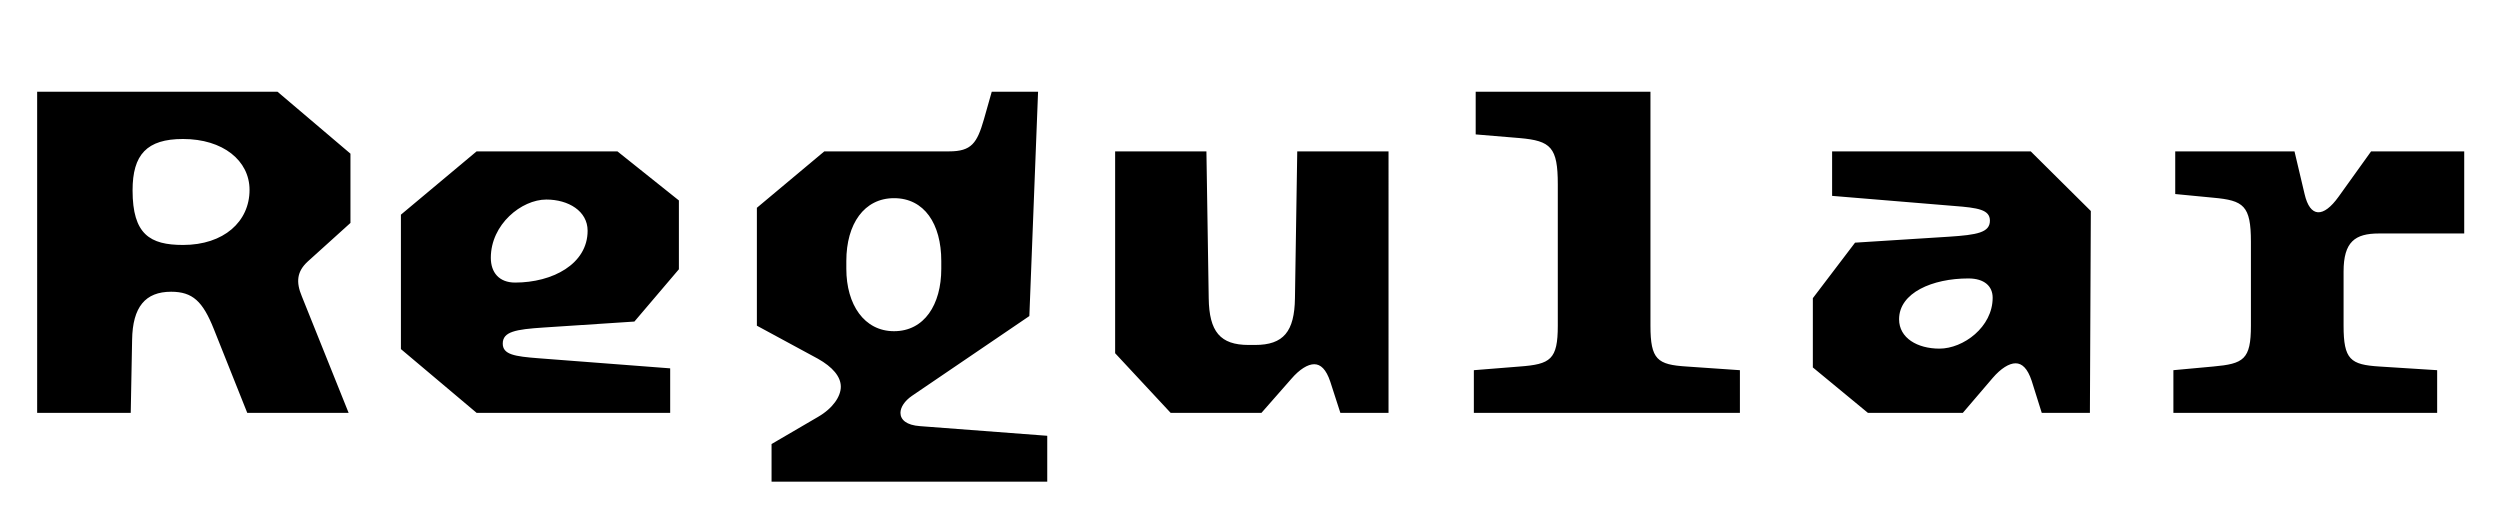
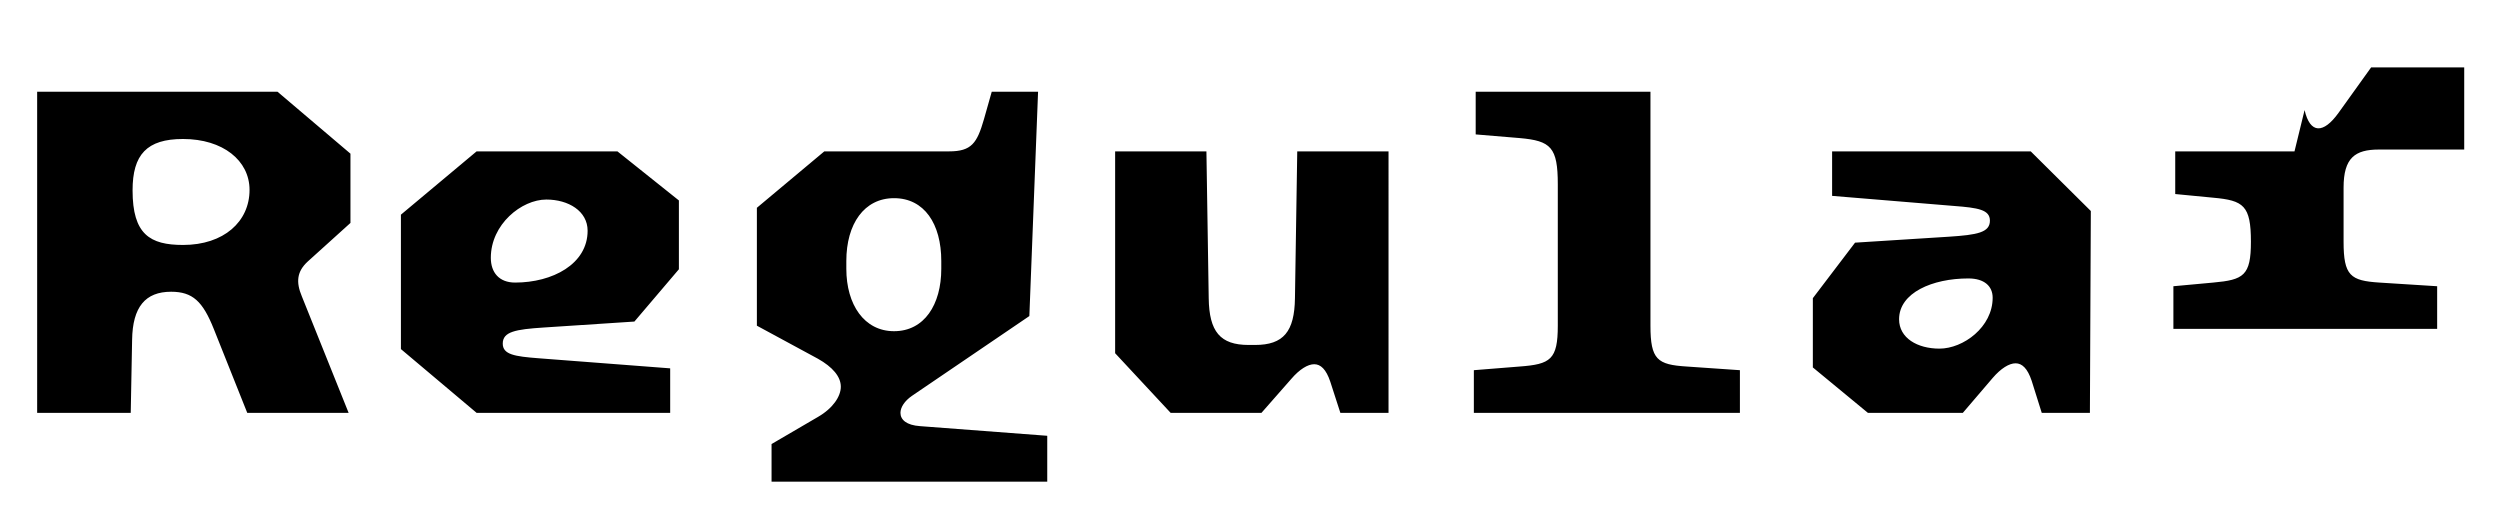
<svg xmlns="http://www.w3.org/2000/svg" version="1.1" viewBox="0 0 545 115">
-   <path transform="matrix(1 0 0 -1 0 115)" d="m8.1 25h20.4l0.3 15.9c0.1 7.2 2.9 10.5 8.5 10.5 4.7 0 6.9-2.1 9.3-8.1l7.3-18.3h22.1l-10.2 25.4c-1.3 3.1-1.1 5.4 1.3 7.6l9.3 8.4v15.1l-15.9 13.5h-52.4zm31.8 36.6c-7.2 0-11 2.3-11 11.9 0 7.8 3.1 11.2 11 11.2 8.7 0 14.5-4.7 14.5-11.1 0-6.9-5.6-12-14.5-12zm106.2-36.6v9.7l-28.7 2.2c-5.2 0.4-7.8 0.8-7.8 3.2 0 2.6 2.8 3.1 8.9 3.5l19.8 1.3 9.7 11.4v15l-13.4 10.7h-30.7l-16.5-13.8v-29.3l16.5-13.9zm-18 39.7c0-7.3-7.7-11.3-15.8-11.3-3.5 0-5.3 2.2-5.3 5.4 0 7.3 6.7 12.7 12.1 12.7 4.8 0 9-2.5 9-6.8zm40.1-54.7h60.1v10l-27.7 2.1c-3 0.2-4.3 1.4-4.3 2.9 0 1.2 0.9 2.6 2.5 3.7l25.6 17.4 1.9 48.9h-10.1l-1.7-6c-1.5-5.2-2.7-7-7.6-7h-27.2l-14.7-12.3v-25.7l13.3-7.2c3.2-1.8 5-3.9 5-6.1 0-2.1-1.7-4.7-5-6.6l-10.1-5.9zm26.7 32.8c-6.5 0-10.4 5.8-10.4 13.6v1.7c0 8.1 3.9 13.7 10.4 13.7 6.6 0 10.3-5.6 10.3-13.7v-1.7c0-7.8-3.7-13.6-10.3-13.6zm107.8 39.2h-19.9l-0.5-32c-0.1-7.3-2.5-10.2-8.7-10.2h-1.4c-6.2 0-8.6 2.9-8.7 10.2l-0.5 32h-19.9v-44l12.1-13h19.8l6.5 7.4c1.8 2.1 3.6 3.2 5 3.2s2.6-1.1 3.5-3.8l2.2-6.8h10.5zm18.6-57h58v9.3l-11.6 0.8c-6.4 0.4-7.9 1.5-7.9 8.9v51h-38.1v-9.3l9.6-0.8c6.8-0.6 8.3-2 8.3-10.1v-30.8c0-7.4-1.6-8.4-8.3-8.9l-10-0.8zm73.9 9.9 12-9.9h20.7l6.5 7.6c1.8 2.1 3.6 3.2 5 3.2s2.6-1.1 3.5-3.8l2.2-7h10.5l0.2 44-13.1 13h-43.3v-9.7l26.6-2.2c5.2-0.4 7.8-0.8 7.8-3.2 0-2.6-2.8-3.1-8.9-3.5l-20.5-1.3-9.2-12.1zm18.8 10.5c0 5.8 7.3 8.9 15.1 8.9 3.5 0 5.3-1.7 5.3-4.2 0-6.4-6.4-11.1-11.6-11.1-4.8 0-8.8 2.3-8.8 6.4zm86.2 36.6h-26v-9.3l8.3-0.8c6.6-0.6 8.2-1.7 8.2-9.6v-18.3c0-7.4-1.6-8.3-8.2-8.9l-8.7-0.8v-9.3h57.5v9.3l-12.6 0.8c-6.3 0.4-7.8 1.5-7.8 8.9v11.8c0 6.5 2.5 8.3 7.7 8.3h18.6v17.9h-20.3l-7.1-9.9c-3.3-4.6-6.2-4.6-7.4 0.6z" />
+   <path transform="matrix(1 0 0 -1 0 115)" d="m8.1 25h20.4l0.3 15.9c0.1 7.2 2.9 10.5 8.5 10.5 4.7 0 6.9-2.1 9.3-8.1l7.3-18.3h22.1l-10.2 25.4c-1.3 3.1-1.1 5.4 1.3 7.6l9.3 8.4v15.1l-15.9 13.5h-52.4zm31.8 36.6c-7.2 0-11 2.3-11 11.9 0 7.8 3.1 11.2 11 11.2 8.7 0 14.5-4.7 14.5-11.1 0-6.9-5.6-12-14.5-12zm106.2-36.6v9.7l-28.7 2.2c-5.2 0.4-7.8 0.8-7.8 3.2 0 2.6 2.8 3.1 8.9 3.5l19.8 1.3 9.7 11.4v15l-13.4 10.7h-30.7l-16.5-13.8v-29.3l16.5-13.9zm-18 39.7c0-7.3-7.7-11.3-15.8-11.3-3.5 0-5.3 2.2-5.3 5.4 0 7.3 6.7 12.7 12.1 12.7 4.8 0 9-2.5 9-6.8zm40.1-54.7h60.1v10l-27.7 2.1c-3 0.2-4.3 1.4-4.3 2.9 0 1.2 0.9 2.6 2.5 3.7l25.6 17.4 1.9 48.9h-10.1l-1.7-6c-1.5-5.2-2.7-7-7.6-7h-27.2l-14.7-12.3v-25.7l13.3-7.2c3.2-1.8 5-3.9 5-6.1 0-2.1-1.7-4.7-5-6.6l-10.1-5.9zm26.7 32.8c-6.5 0-10.4 5.8-10.4 13.6v1.7c0 8.1 3.9 13.7 10.4 13.7 6.6 0 10.3-5.6 10.3-13.7v-1.7c0-7.8-3.7-13.6-10.3-13.6zm107.8 39.2h-19.9l-0.5-32c-0.1-7.3-2.5-10.2-8.7-10.2h-1.4c-6.2 0-8.6 2.9-8.7 10.2l-0.5 32h-19.9v-44l12.1-13h19.8l6.5 7.4c1.8 2.1 3.6 3.2 5 3.2s2.6-1.1 3.5-3.8l2.2-6.8h10.5zm18.6-57h58v9.3l-11.6 0.8c-6.4 0.4-7.9 1.5-7.9 8.9v51h-38.1v-9.3l9.6-0.8c6.8-0.6 8.3-2 8.3-10.1v-30.8c0-7.4-1.6-8.4-8.3-8.9l-10-0.8zm73.9 9.9 12-9.9h20.7l6.5 7.6c1.8 2.1 3.6 3.2 5 3.2s2.6-1.1 3.5-3.8l2.2-7h10.5l0.2 44-13.1 13h-43.3v-9.7l26.6-2.2c5.2-0.4 7.8-0.8 7.8-3.2 0-2.6-2.8-3.1-8.9-3.5l-20.5-1.3-9.2-12.1zm18.8 10.5c0 5.8 7.3 8.9 15.1 8.9 3.5 0 5.3-1.7 5.3-4.2 0-6.4-6.4-11.1-11.6-11.1-4.8 0-8.8 2.3-8.8 6.4zm86.2 36.6h-26v-9.3l8.3-0.8c6.6-0.6 8.2-1.7 8.2-9.6c0-7.4-1.6-8.3-8.2-8.9l-8.7-0.8v-9.3h57.5v9.3l-12.6 0.8c-6.3 0.4-7.8 1.5-7.8 8.9v11.8c0 6.5 2.5 8.3 7.7 8.3h18.6v17.9h-20.3l-7.1-9.9c-3.3-4.6-6.2-4.6-7.4 0.6z" />
</svg>